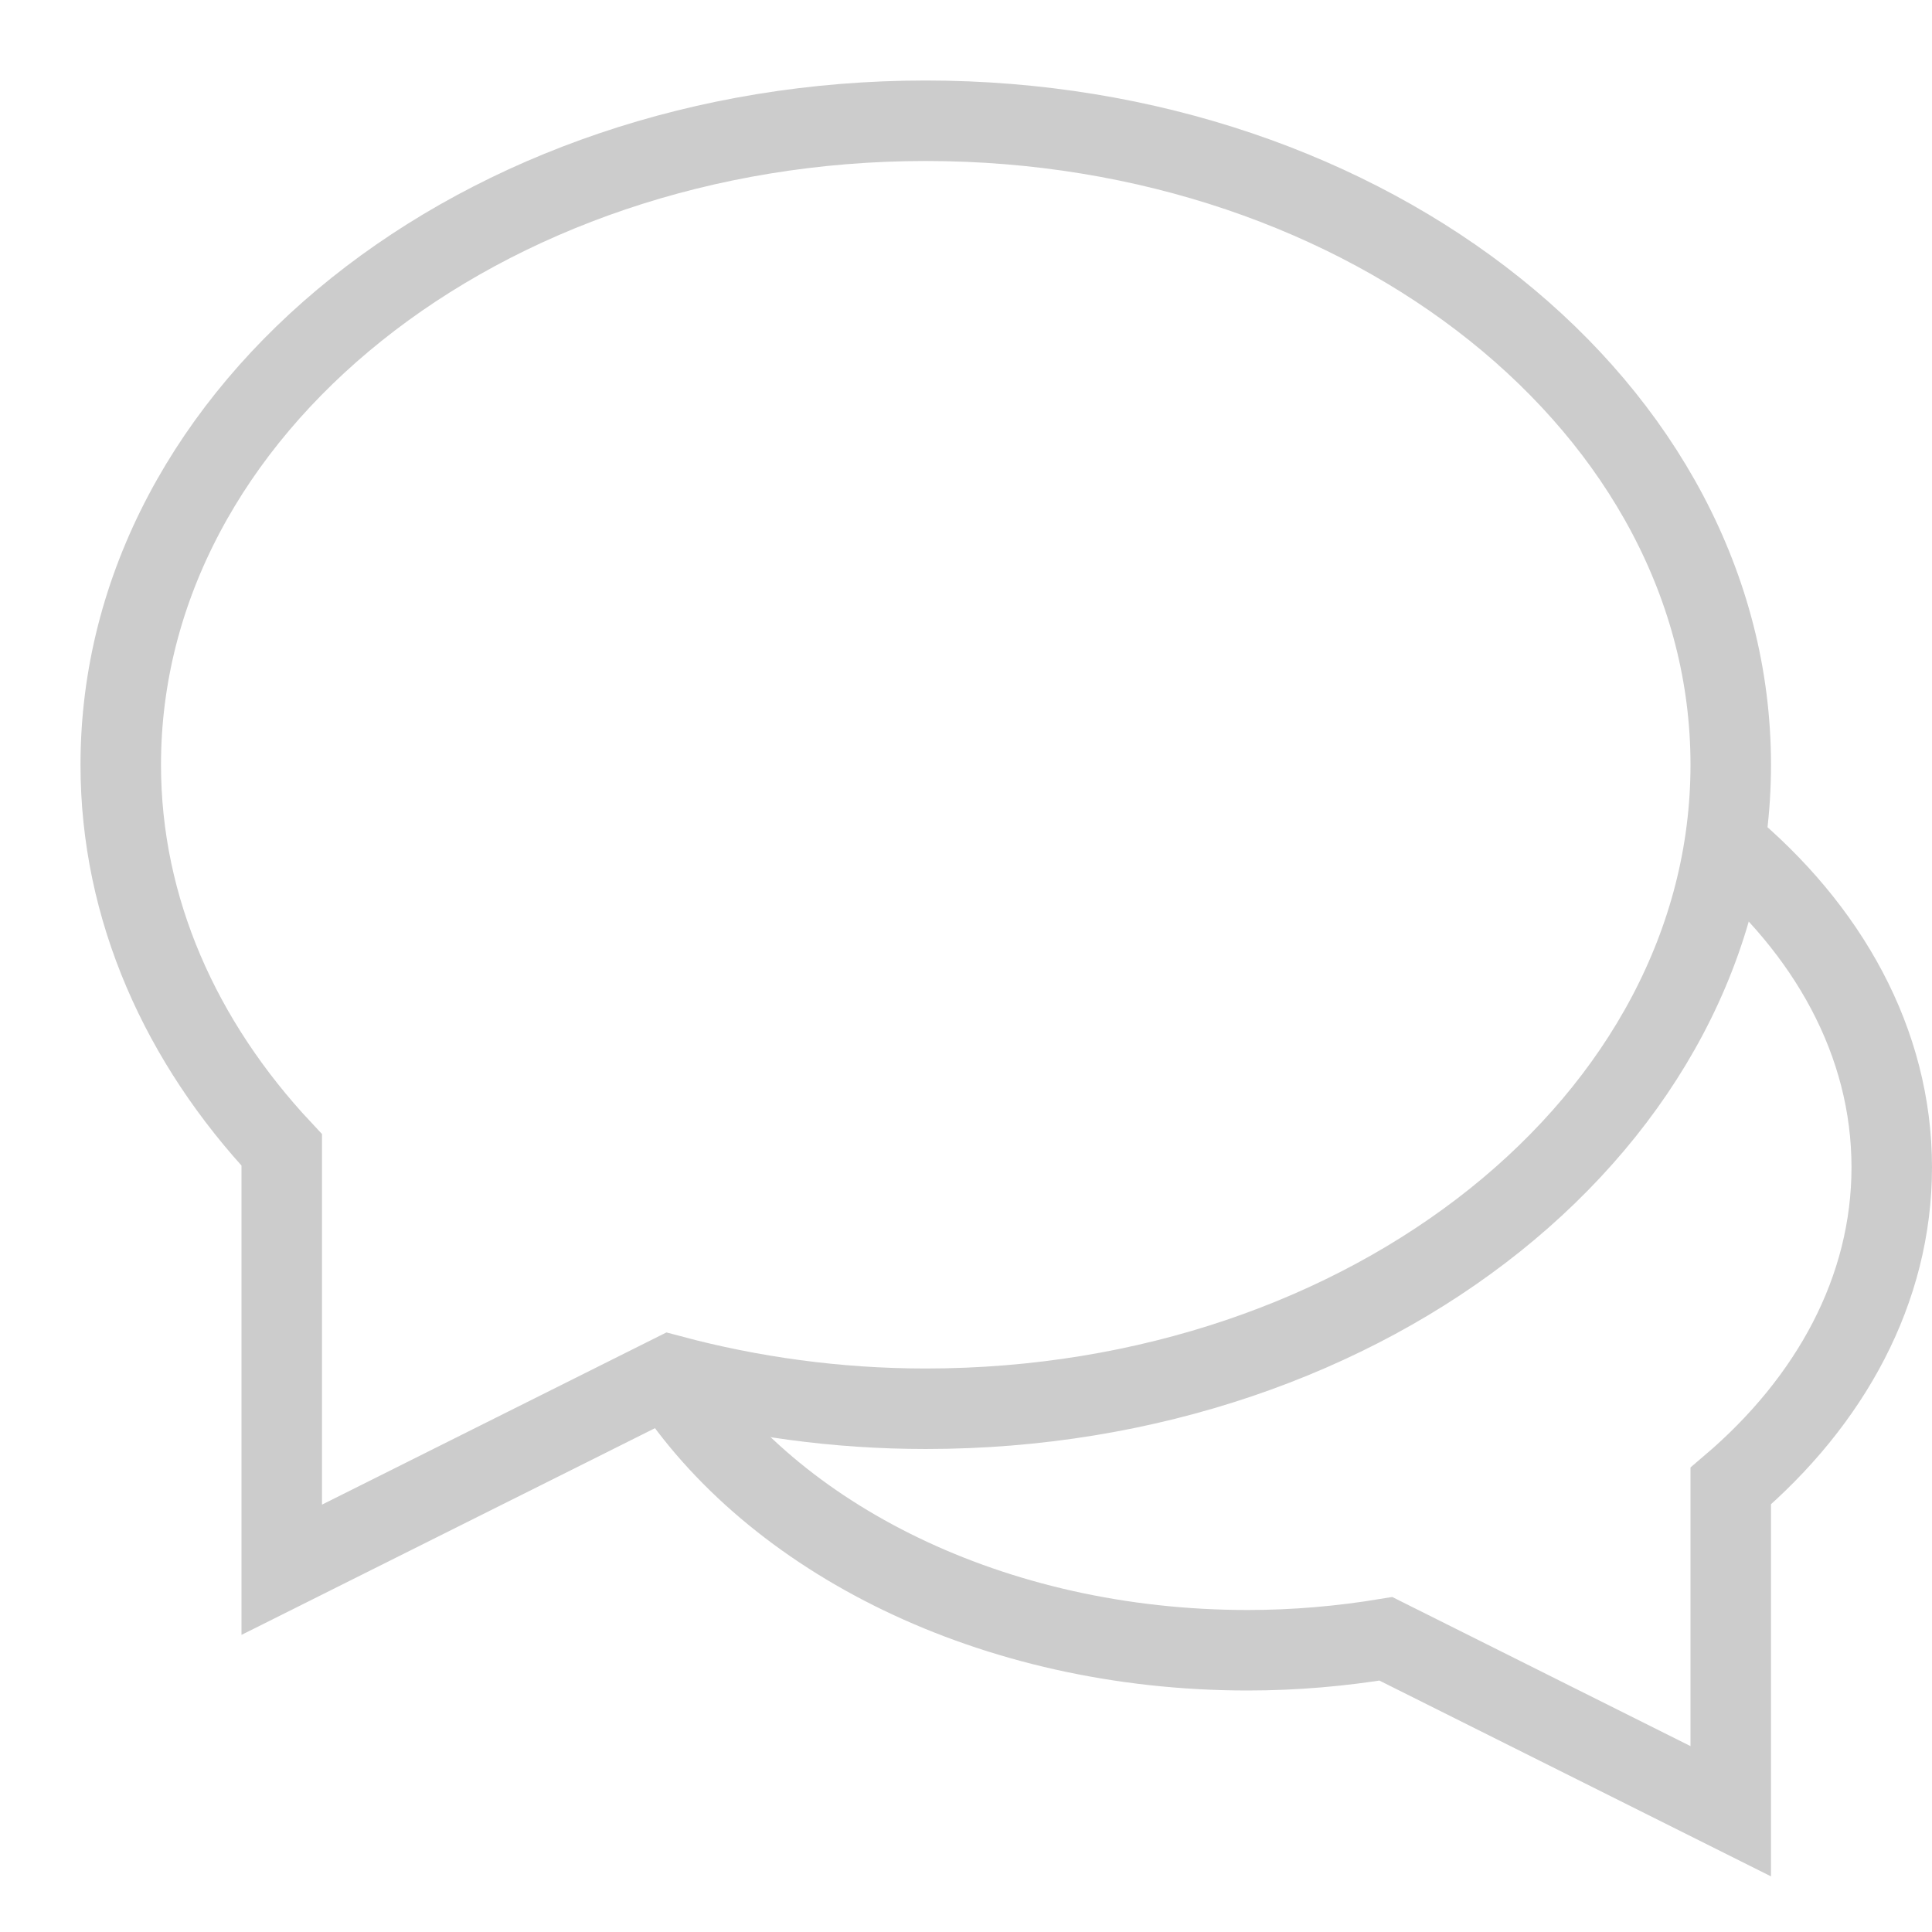
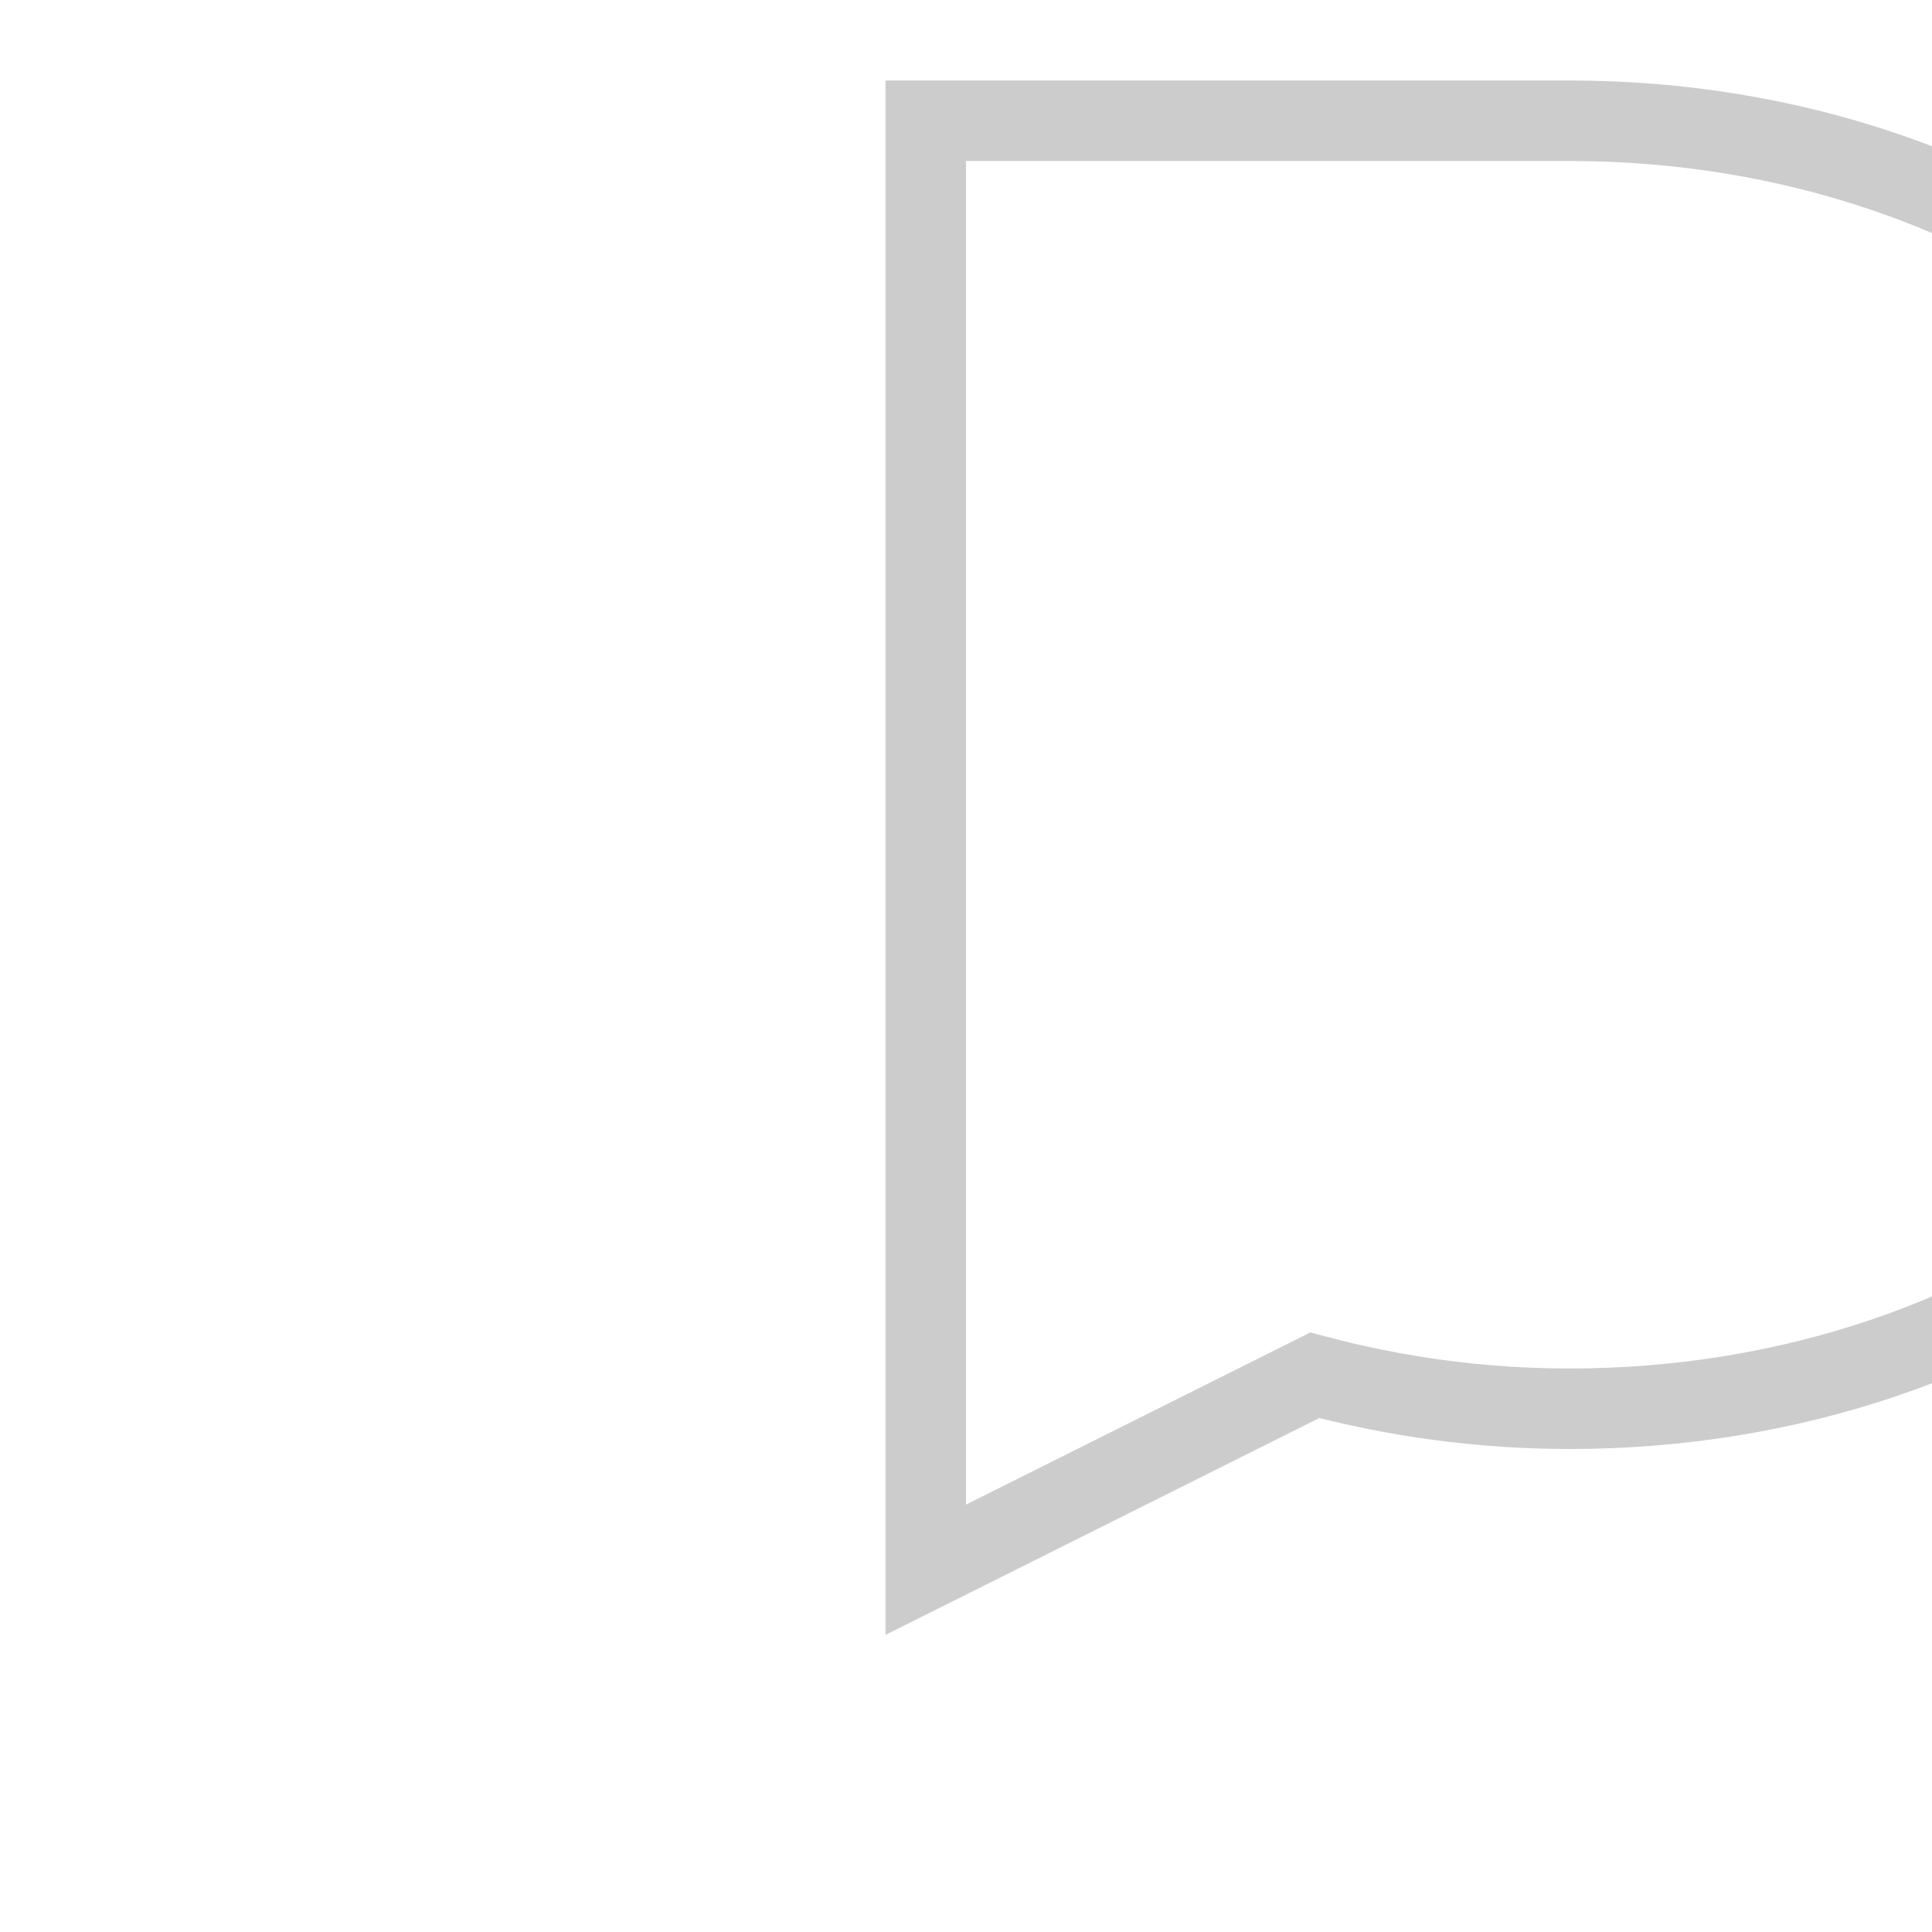
<svg xmlns="http://www.w3.org/2000/svg" width="24" height="24" viewBox="0 0 24 24">
  <g fill="none" stroke="#ccc" stroke-miterlimit="10">
-     <path data-cap="butt" data-color="color-2" d="M8.299 17.101C9.592 19.11 12.326 20.5 15.5 20.5c.59 0 1.163-.051 1.716-.142L21.5 22.5v-4.04c1.241-1.057 2-2.44 2-3.96 0-1.552-.792-2.961-2.081-4.027" />
-     <path stroke-linecap="square" d="M11.5 1.5c-5.523 0-10 3.582-10 8 0 1.797.75 3.45 2 4.785V19.5l4.833-2.416c.996.266 2.059.416 3.167.416 5.523 0 10-3.582 10-8s-4.477-8-10-8z" />
+     <path stroke-linecap="square" d="M11.5 1.5V19.5l4.833-2.416c.996.266 2.059.416 3.167.416 5.523 0 10-3.582 10-8s-4.477-8-10-8z" />
  </g>
</svg>